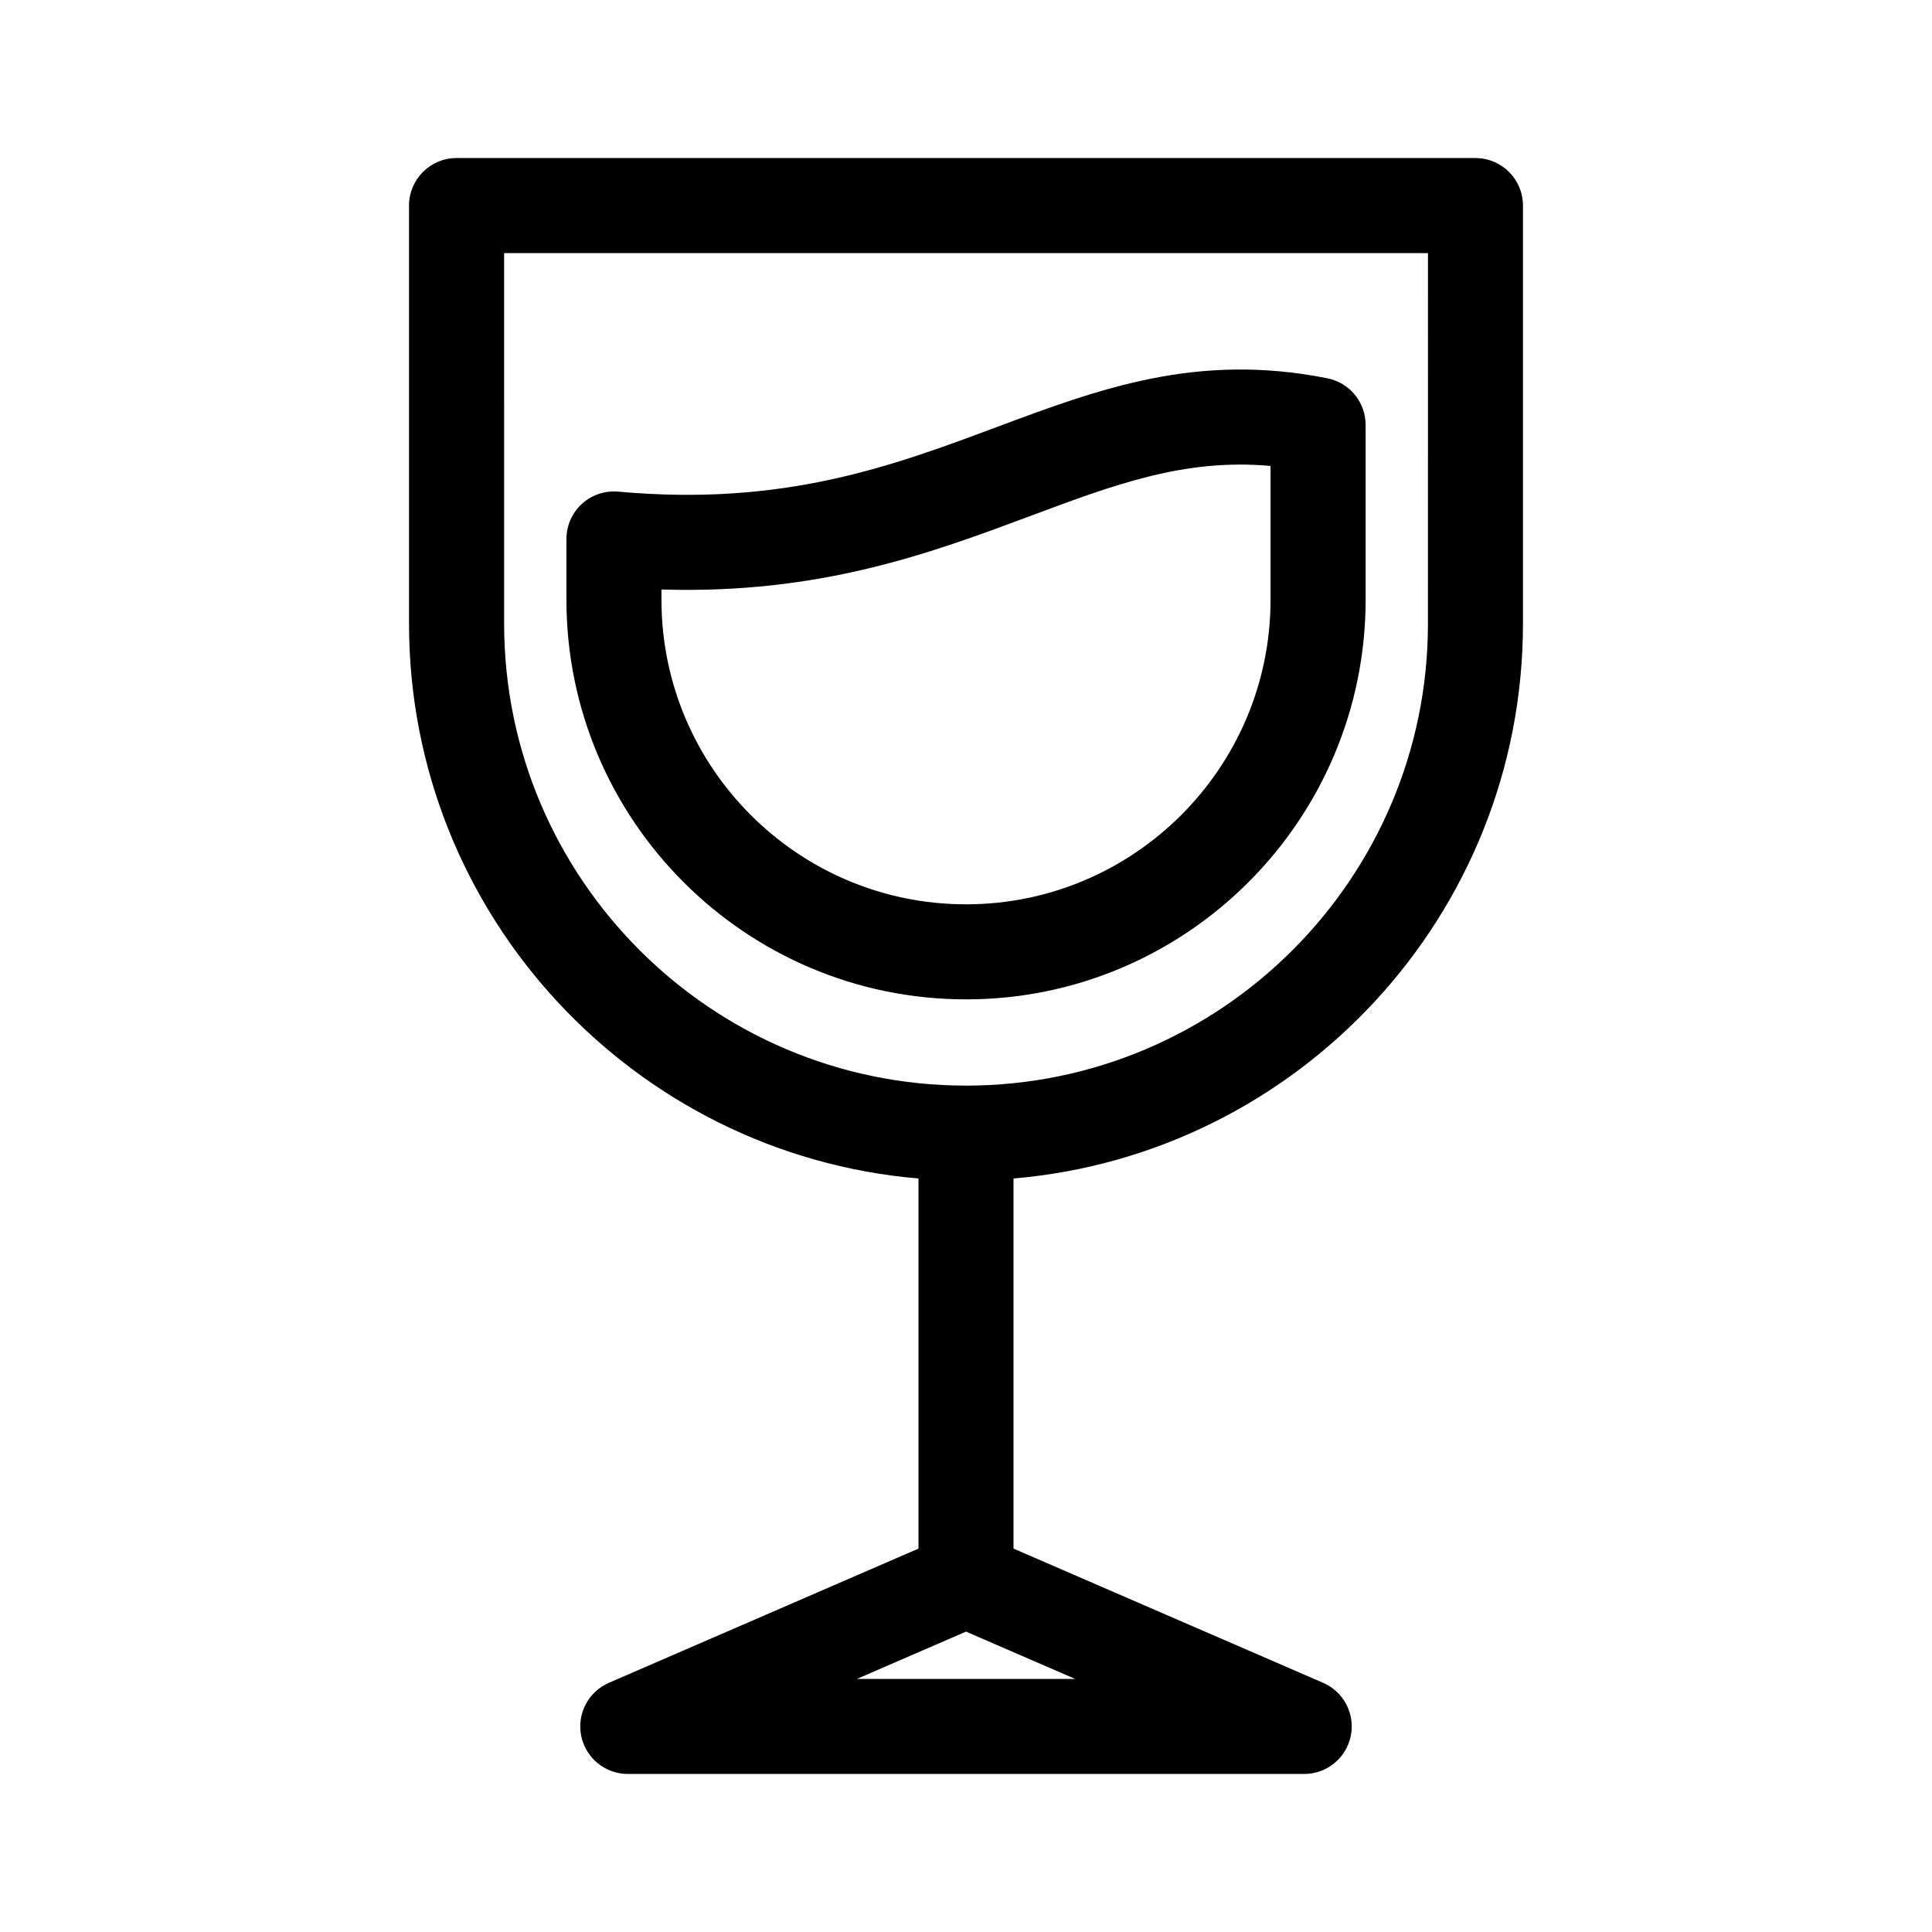
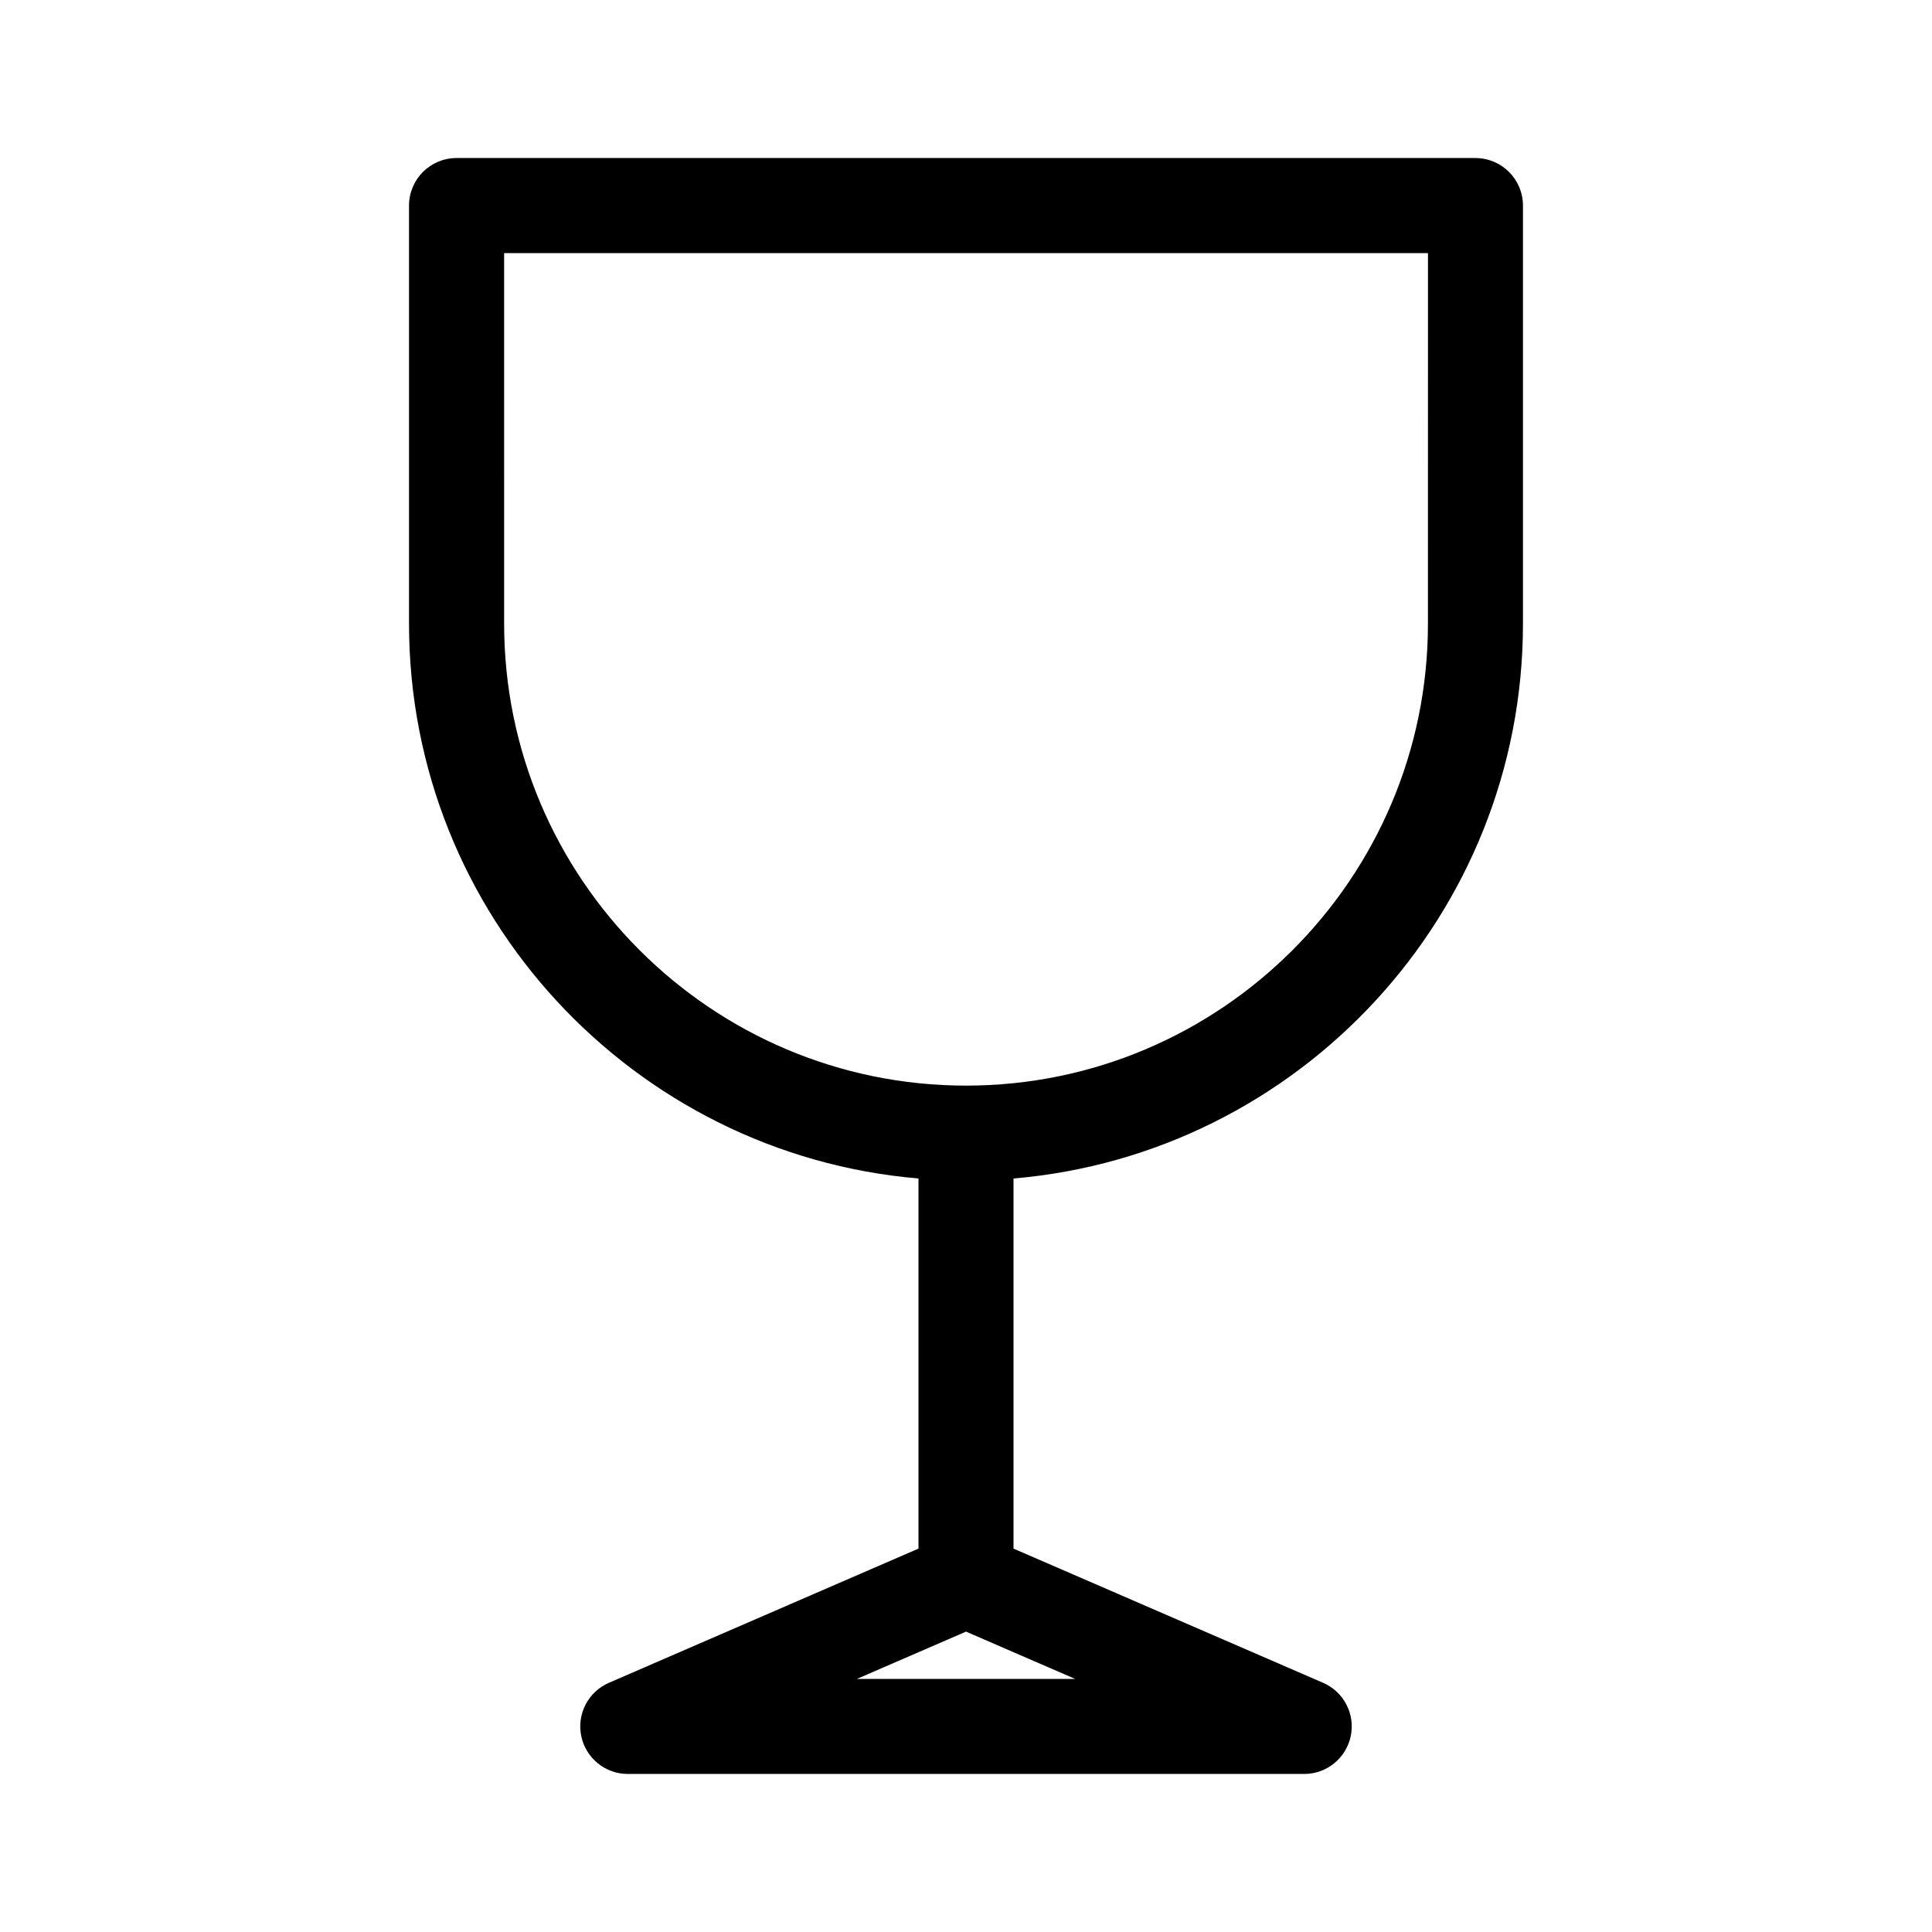
<svg xmlns="http://www.w3.org/2000/svg" fill="#000000" width="800px" height="800px" version="1.1" viewBox="144 144 512 512">
  <g>
-     <path d="m400 408.84c-58.391 0-105.89-47.504-105.89-105.89v-16.117c0-3.535 1.484-6.914 4.102-9.301 2.613-2.387 6.109-3.566 9.633-3.246 43.801 3.981 72.5-6.731 100.24-17.09 27.305-10.195 53.105-19.828 87.68-12.949 5.894 1.176 10.137 6.344 10.137 12.352v46.344c0 58.398-47.504 105.9-105.89 105.9zm-80.707-108.62v2.727c0 44.5 36.203 80.707 80.707 80.707 44.5 0 80.707-36.203 80.707-80.707v-35.465c-22.695-2.051-41.172 4.856-63.816 13.316-26.207 9.777-55.609 20.73-97.598 19.422z" />
    <path d="m535.01 185.88h-270.02c-6.957 0-12.594 5.637-12.594 12.594v110.81c0 77.145 59.5 140.61 135.01 147.03v98.082l-82.047 35.57c-5.477 2.379-8.535 8.273-7.32 14.117 1.215 5.844 6.363 10.035 12.332 10.035h179.26c5.969 0 11.117-4.191 12.332-10.035s-1.844-11.738-7.32-14.117l-82.051-35.57v-98.082c75.512-6.418 135.01-69.887 135.01-147.03v-110.8c0-6.961-5.637-12.598-12.598-12.598zm-163.92 403.05 28.914-12.535 28.914 12.535zm151.33-279.64c0 67.5-54.914 122.41-122.41 122.41s-122.41-54.914-122.41-122.41l-0.004-98.211h244.83z" />
  </g>
</svg>